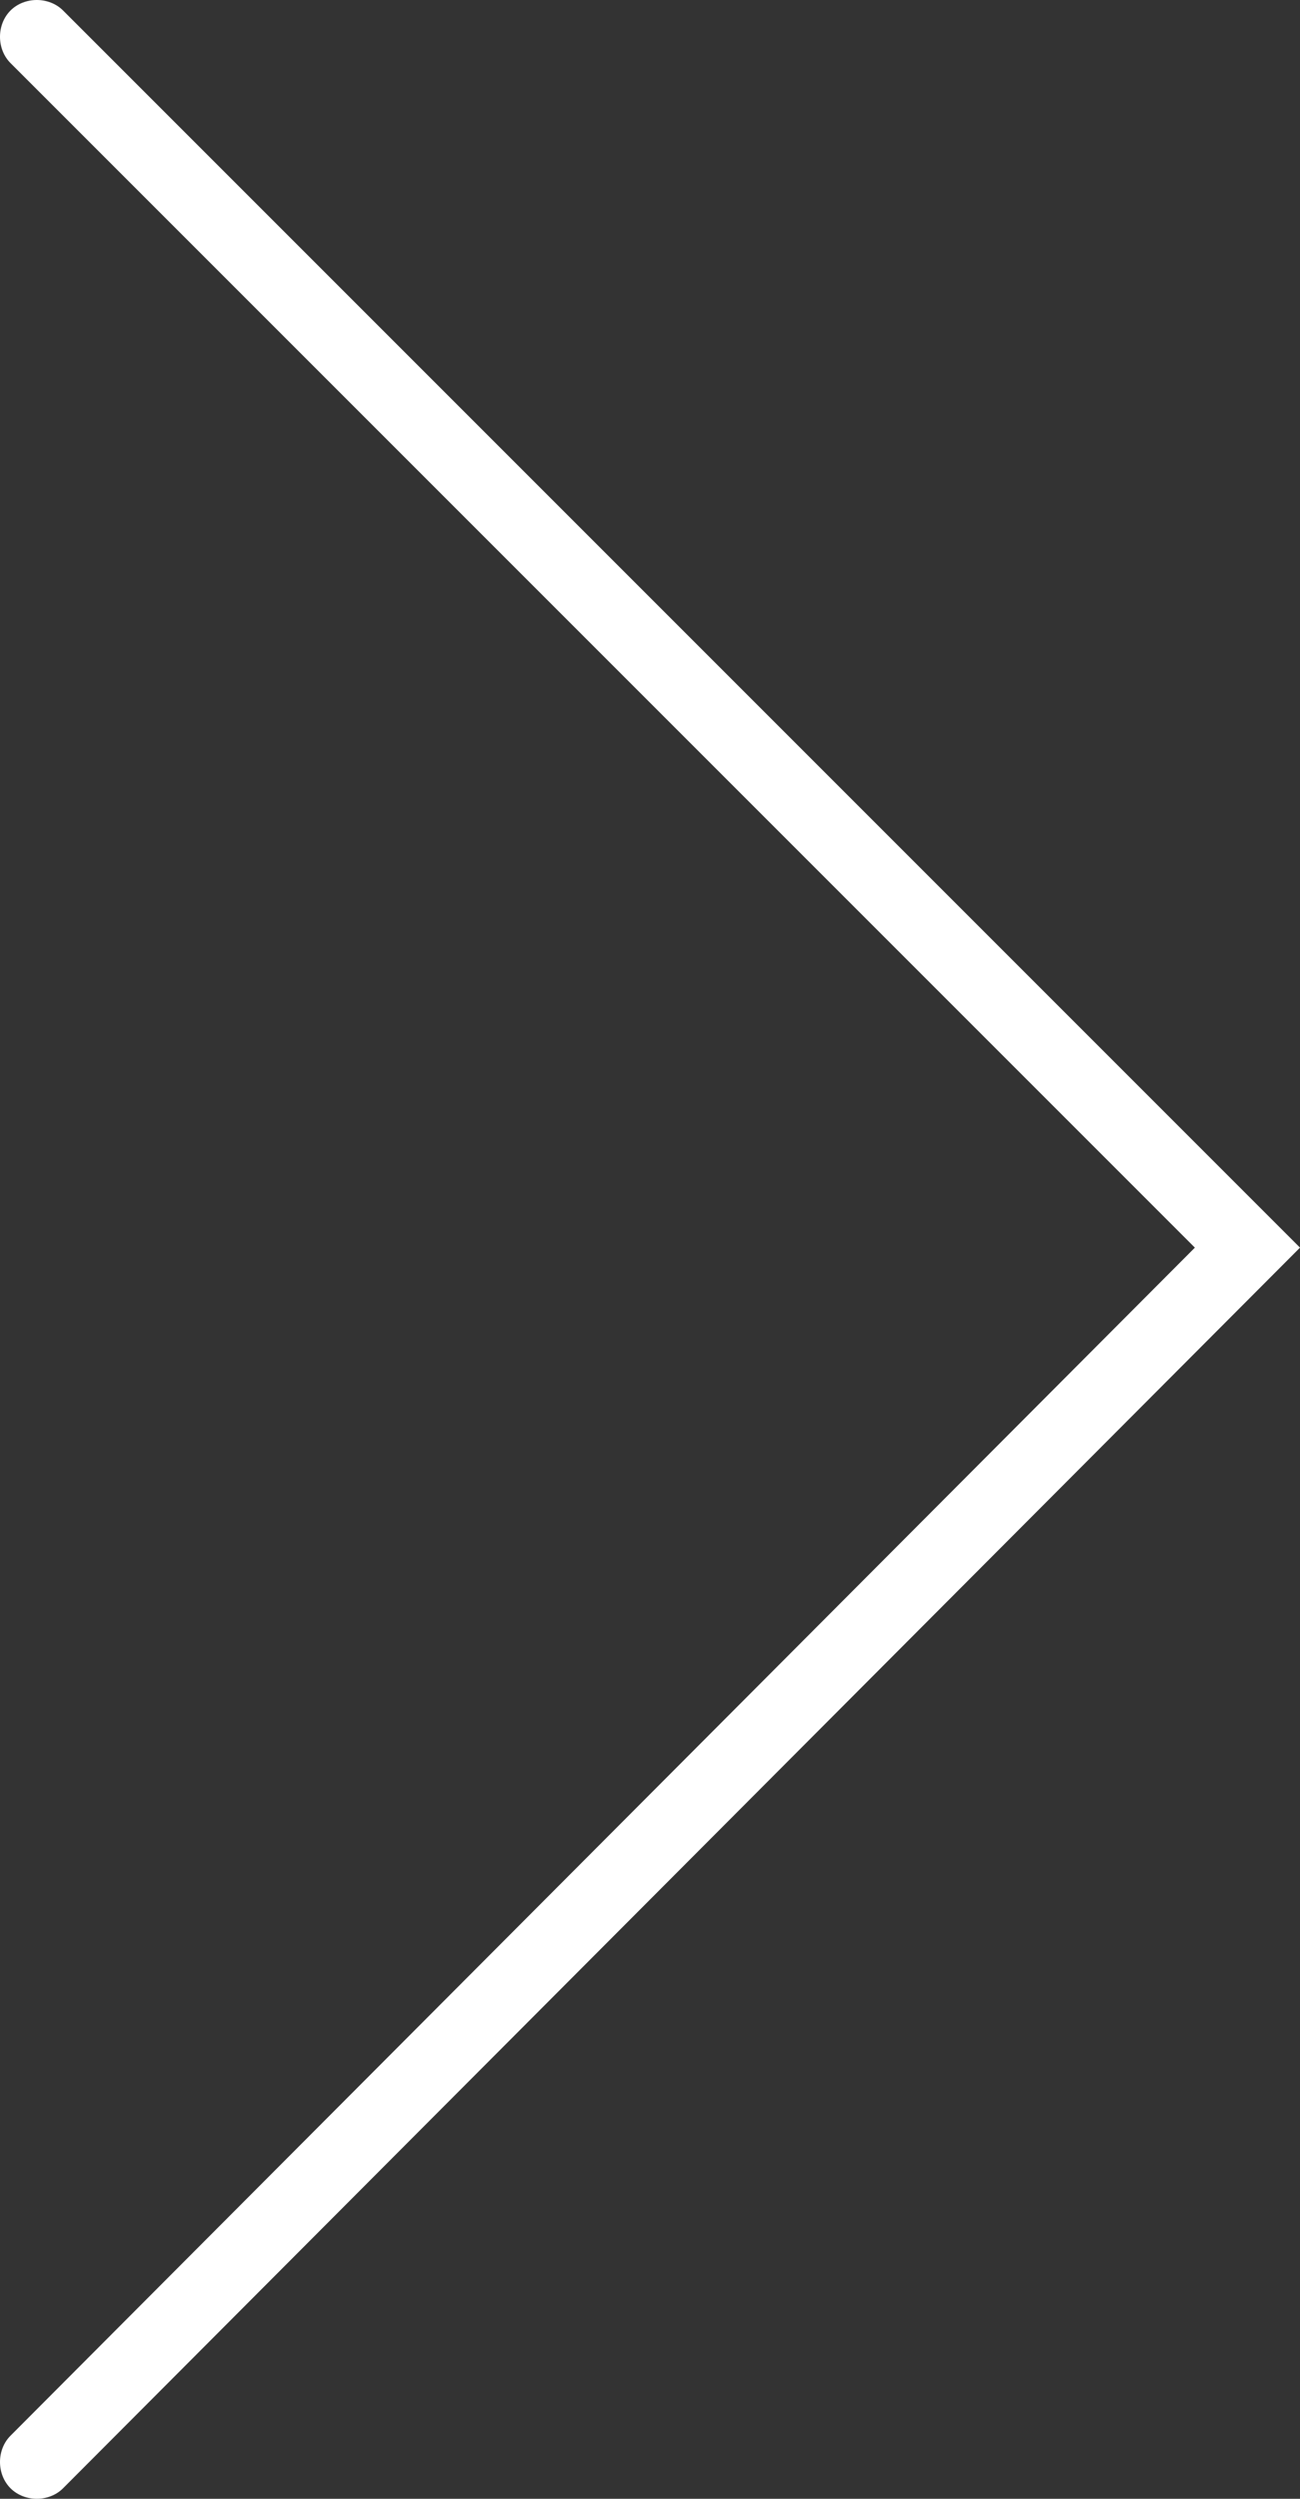
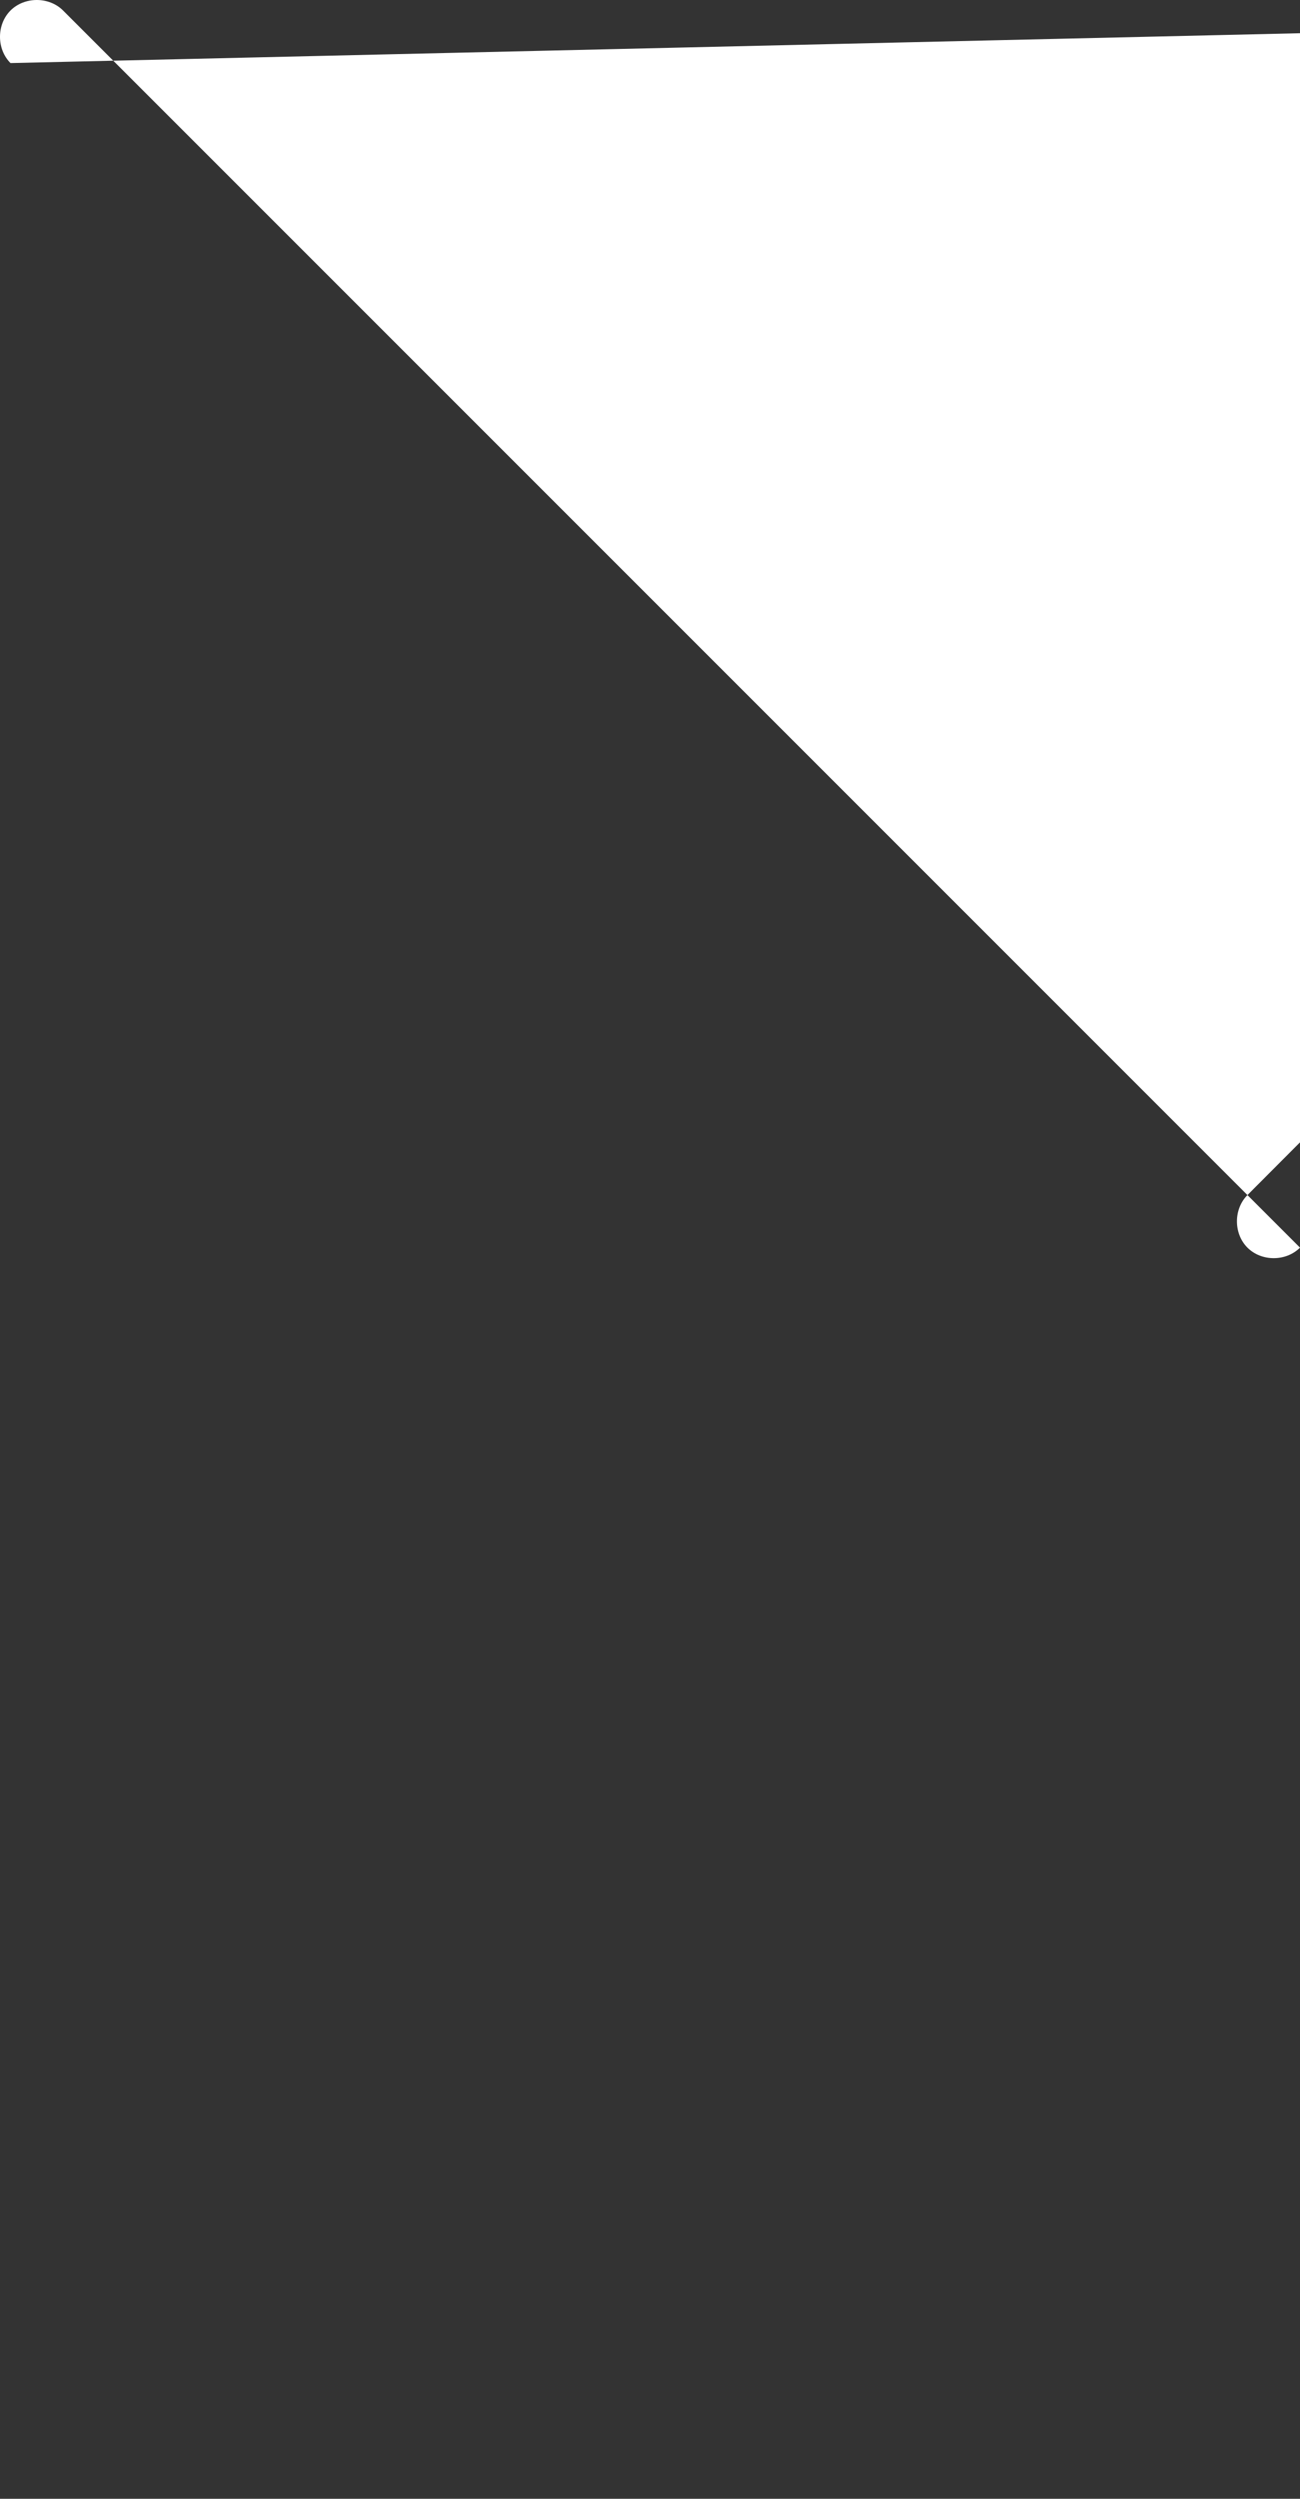
<svg xmlns="http://www.w3.org/2000/svg" id="Ebene_2" data-name="Ebene 2" viewBox="0 0 37.1 71.3">
  <rect x="0" y="0" width="37.1" height="71.3" fill="#333333" stroke="none" />
  <defs>
    <style>
      .cls-1 {
        fill: #ffffff;
      }
    </style>
  </defs>
  <g id="Ebene_1-2" data-name="Ebene 1">
-     <path class="cls-1" d="m37.1,35.6L1.8,71c-.4.4-1.1.4-1.5,0-.4-.4-.4-1.1,0-1.5l33.8-33.9L.3,1.8c-.4-.4-.4-1.1,0-1.5s1.1-.4,1.5,0l35.3,35.3Z" />
+     <path class="cls-1" d="m37.1,35.6c-.4.4-1.1.4-1.5,0-.4-.4-.4-1.1,0-1.5l33.8-33.9L.3,1.8c-.4-.4-.4-1.1,0-1.5s1.1-.4,1.5,0l35.3,35.3Z" />
  </g>
</svg>